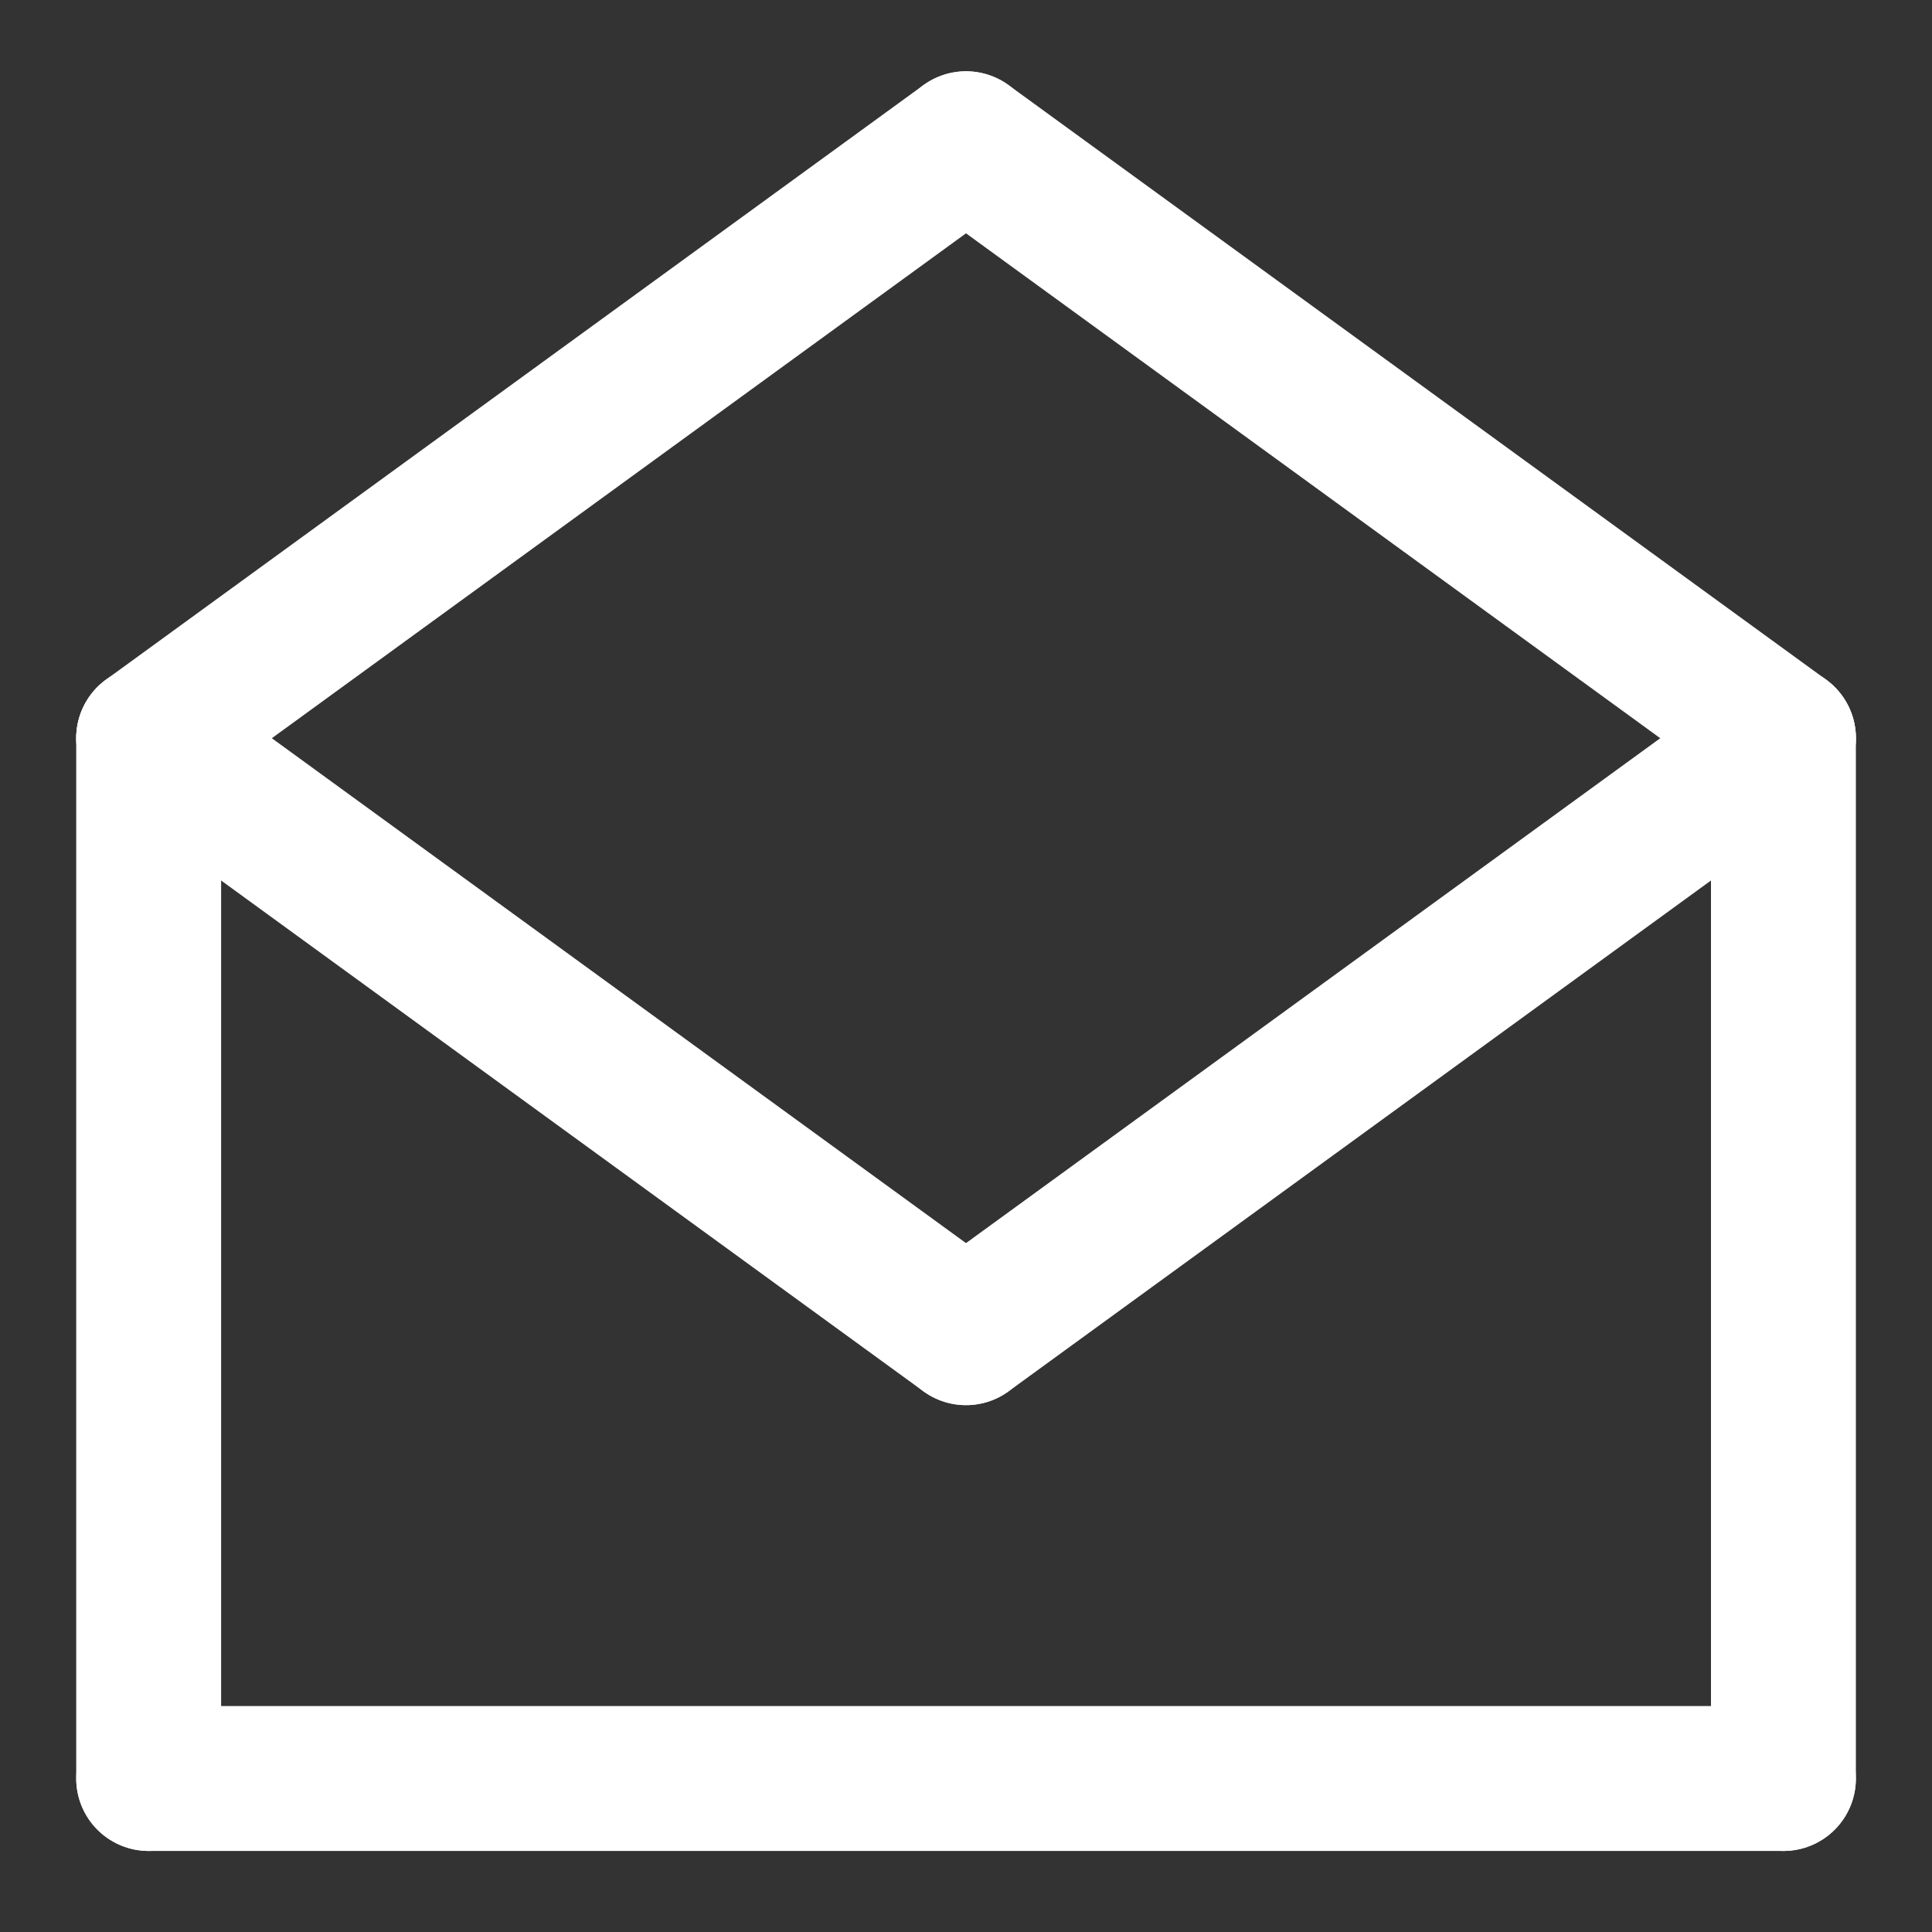
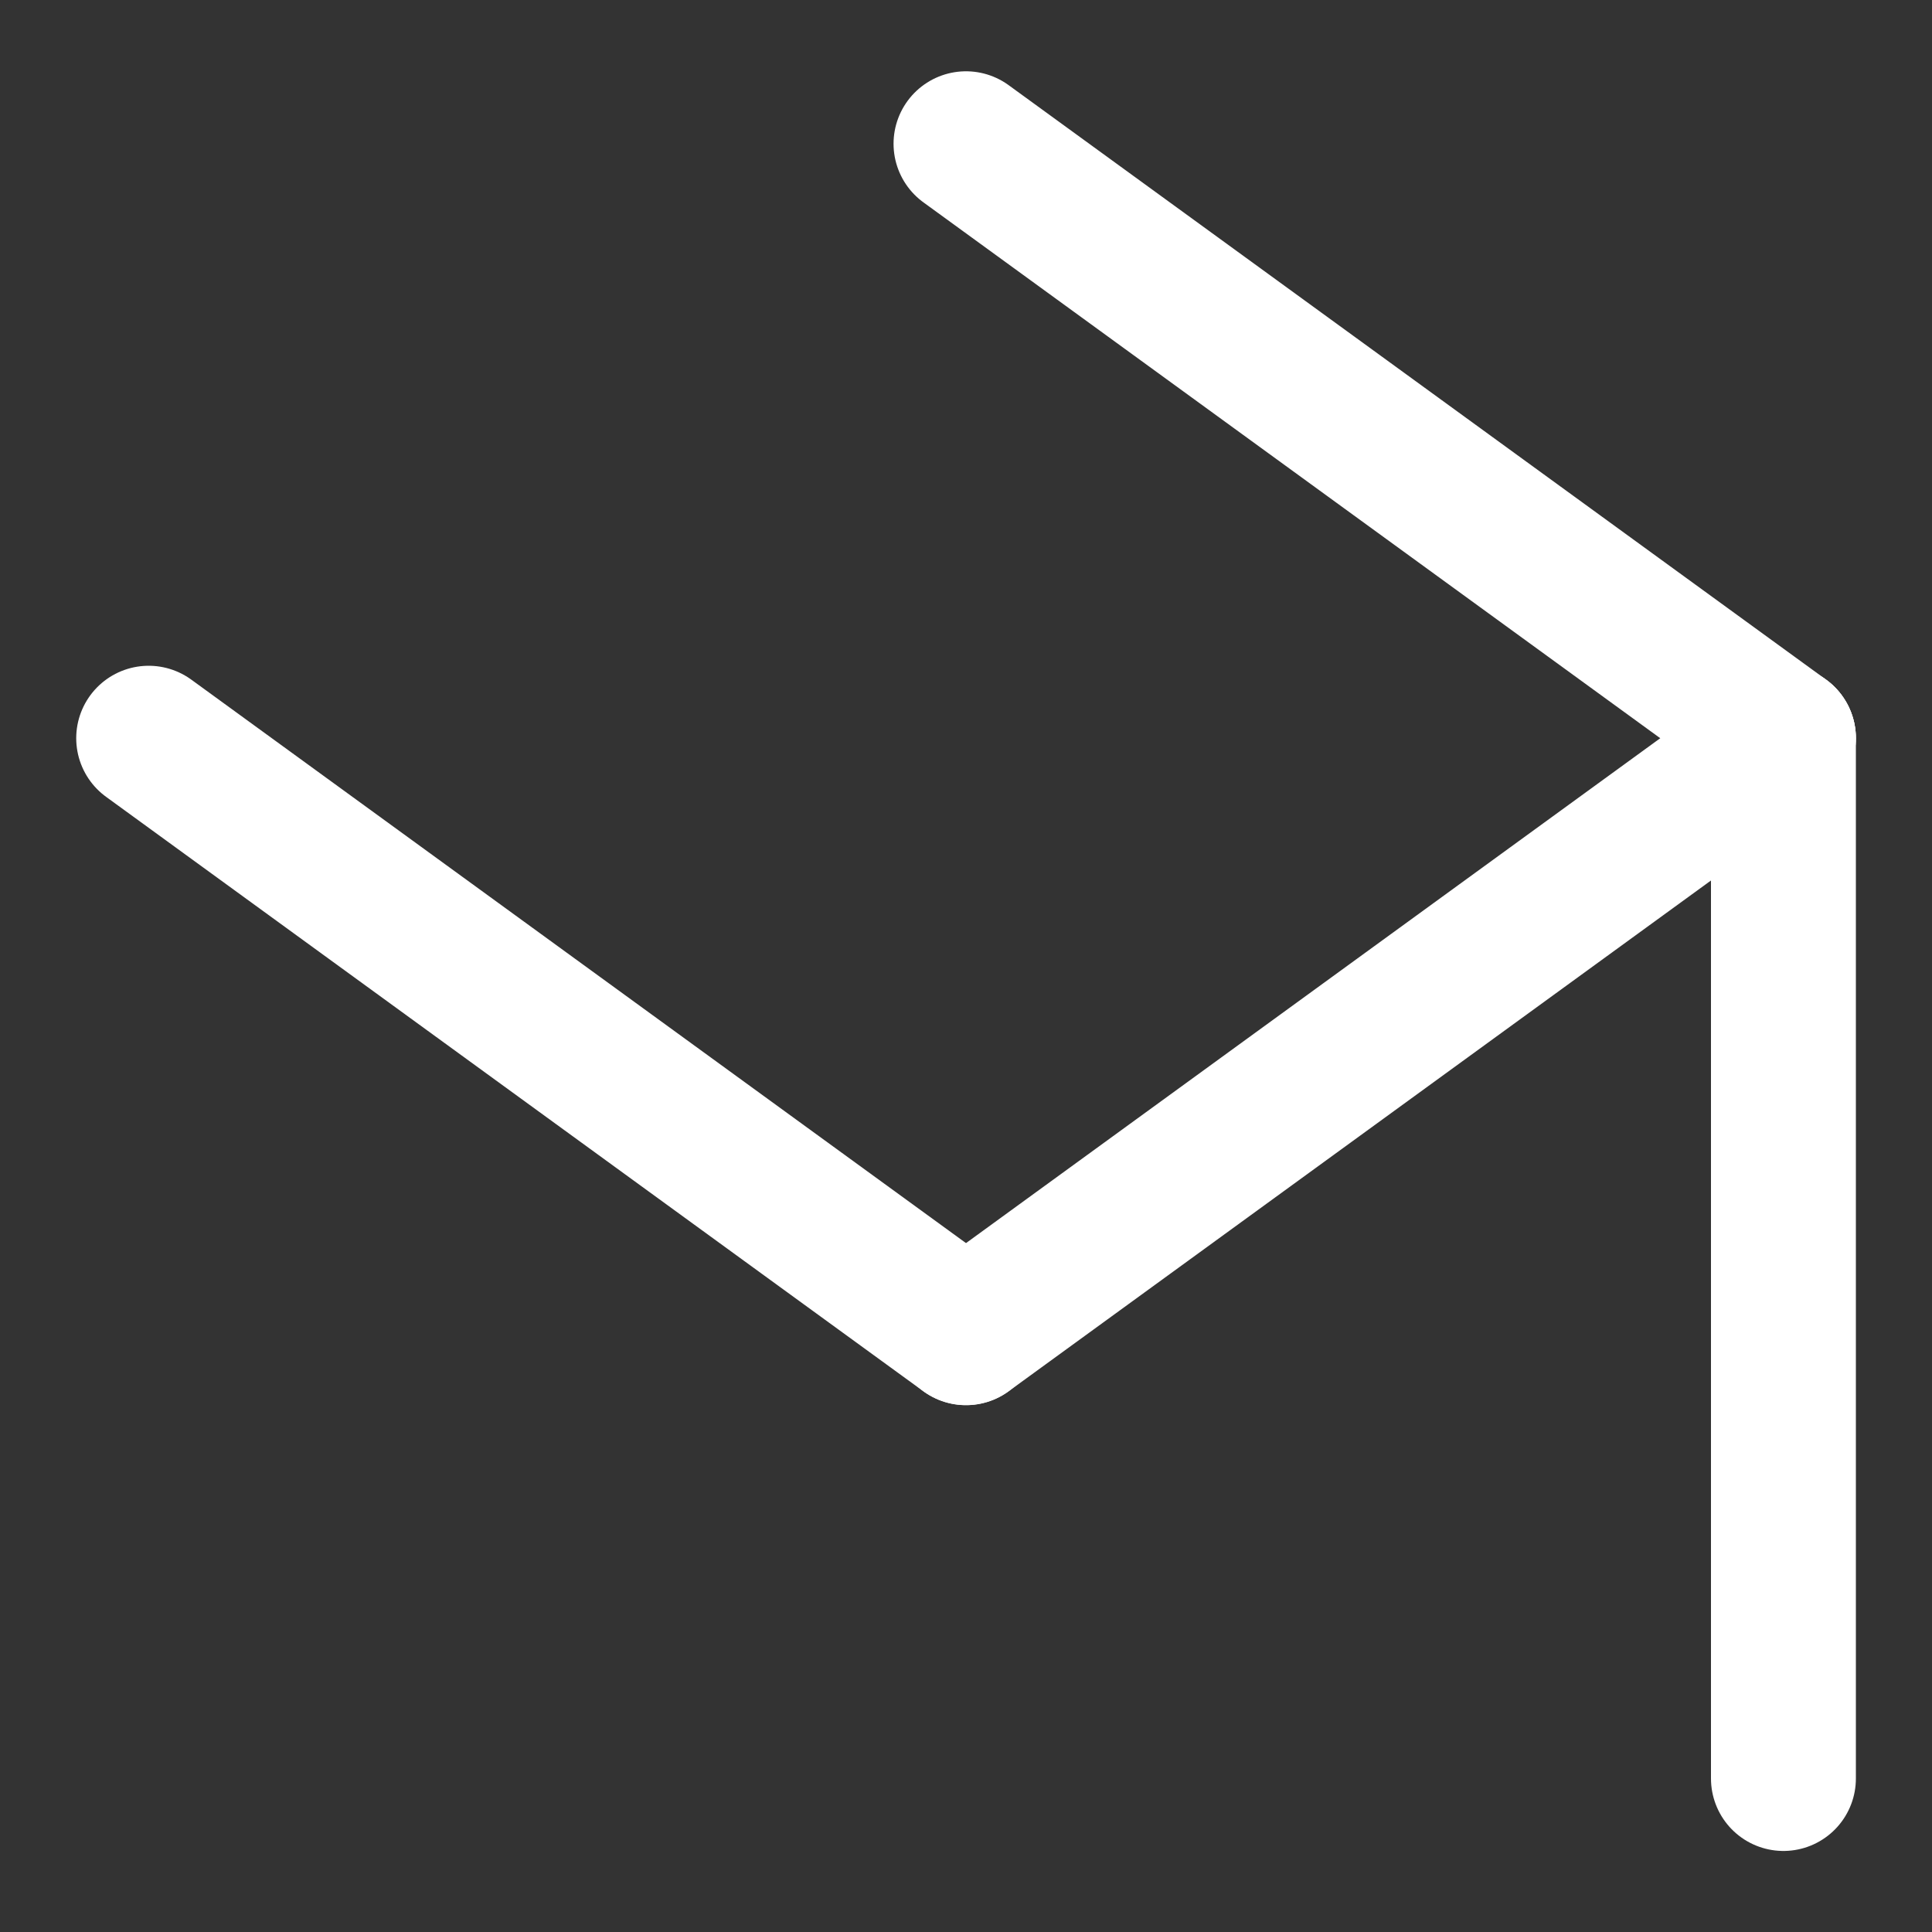
<svg xmlns="http://www.w3.org/2000/svg" width="20px" height="20px" viewBox="0 0 20 20" version="1.1">
  <rect x="0" y="0" width="20" height="20" fill="#333333" stroke="none" />
  <title>nl-icon</title>
  <g id="Page-1" stroke="none" stroke-width="1" fill="none" fill-rule="evenodd" stroke-linecap="round" stroke-linejoin="round">
    <g id="nl-icon" transform="translate(1.462, 1.488)" stroke="#FFFFFF" stroke-width="1.5">
      <line x1="17" y1="16.923" x2="17" y2="6.154" id="Stroke-1" />
-       <line x1="0.077" y1="6.154" x2="0.077" y2="16.923" id="Stroke-3" />
-       <line x1="17" y1="16.923" x2="0.077" y2="16.923" id="Stroke-5" />
      <line x1="17" y1="6.154" x2="8.538" y2="0" id="Stroke-7" />
-       <line x1="0.077" y1="6.154" x2="8.538" y2="0" id="Stroke-9" />
      <line x1="0.077" y1="6.154" x2="8.538" y2="12.308" id="Stroke-11" />
      <line x1="17" y1="6.154" x2="8.538" y2="12.308" id="Stroke-13" />
    </g>
  </g>
</svg>